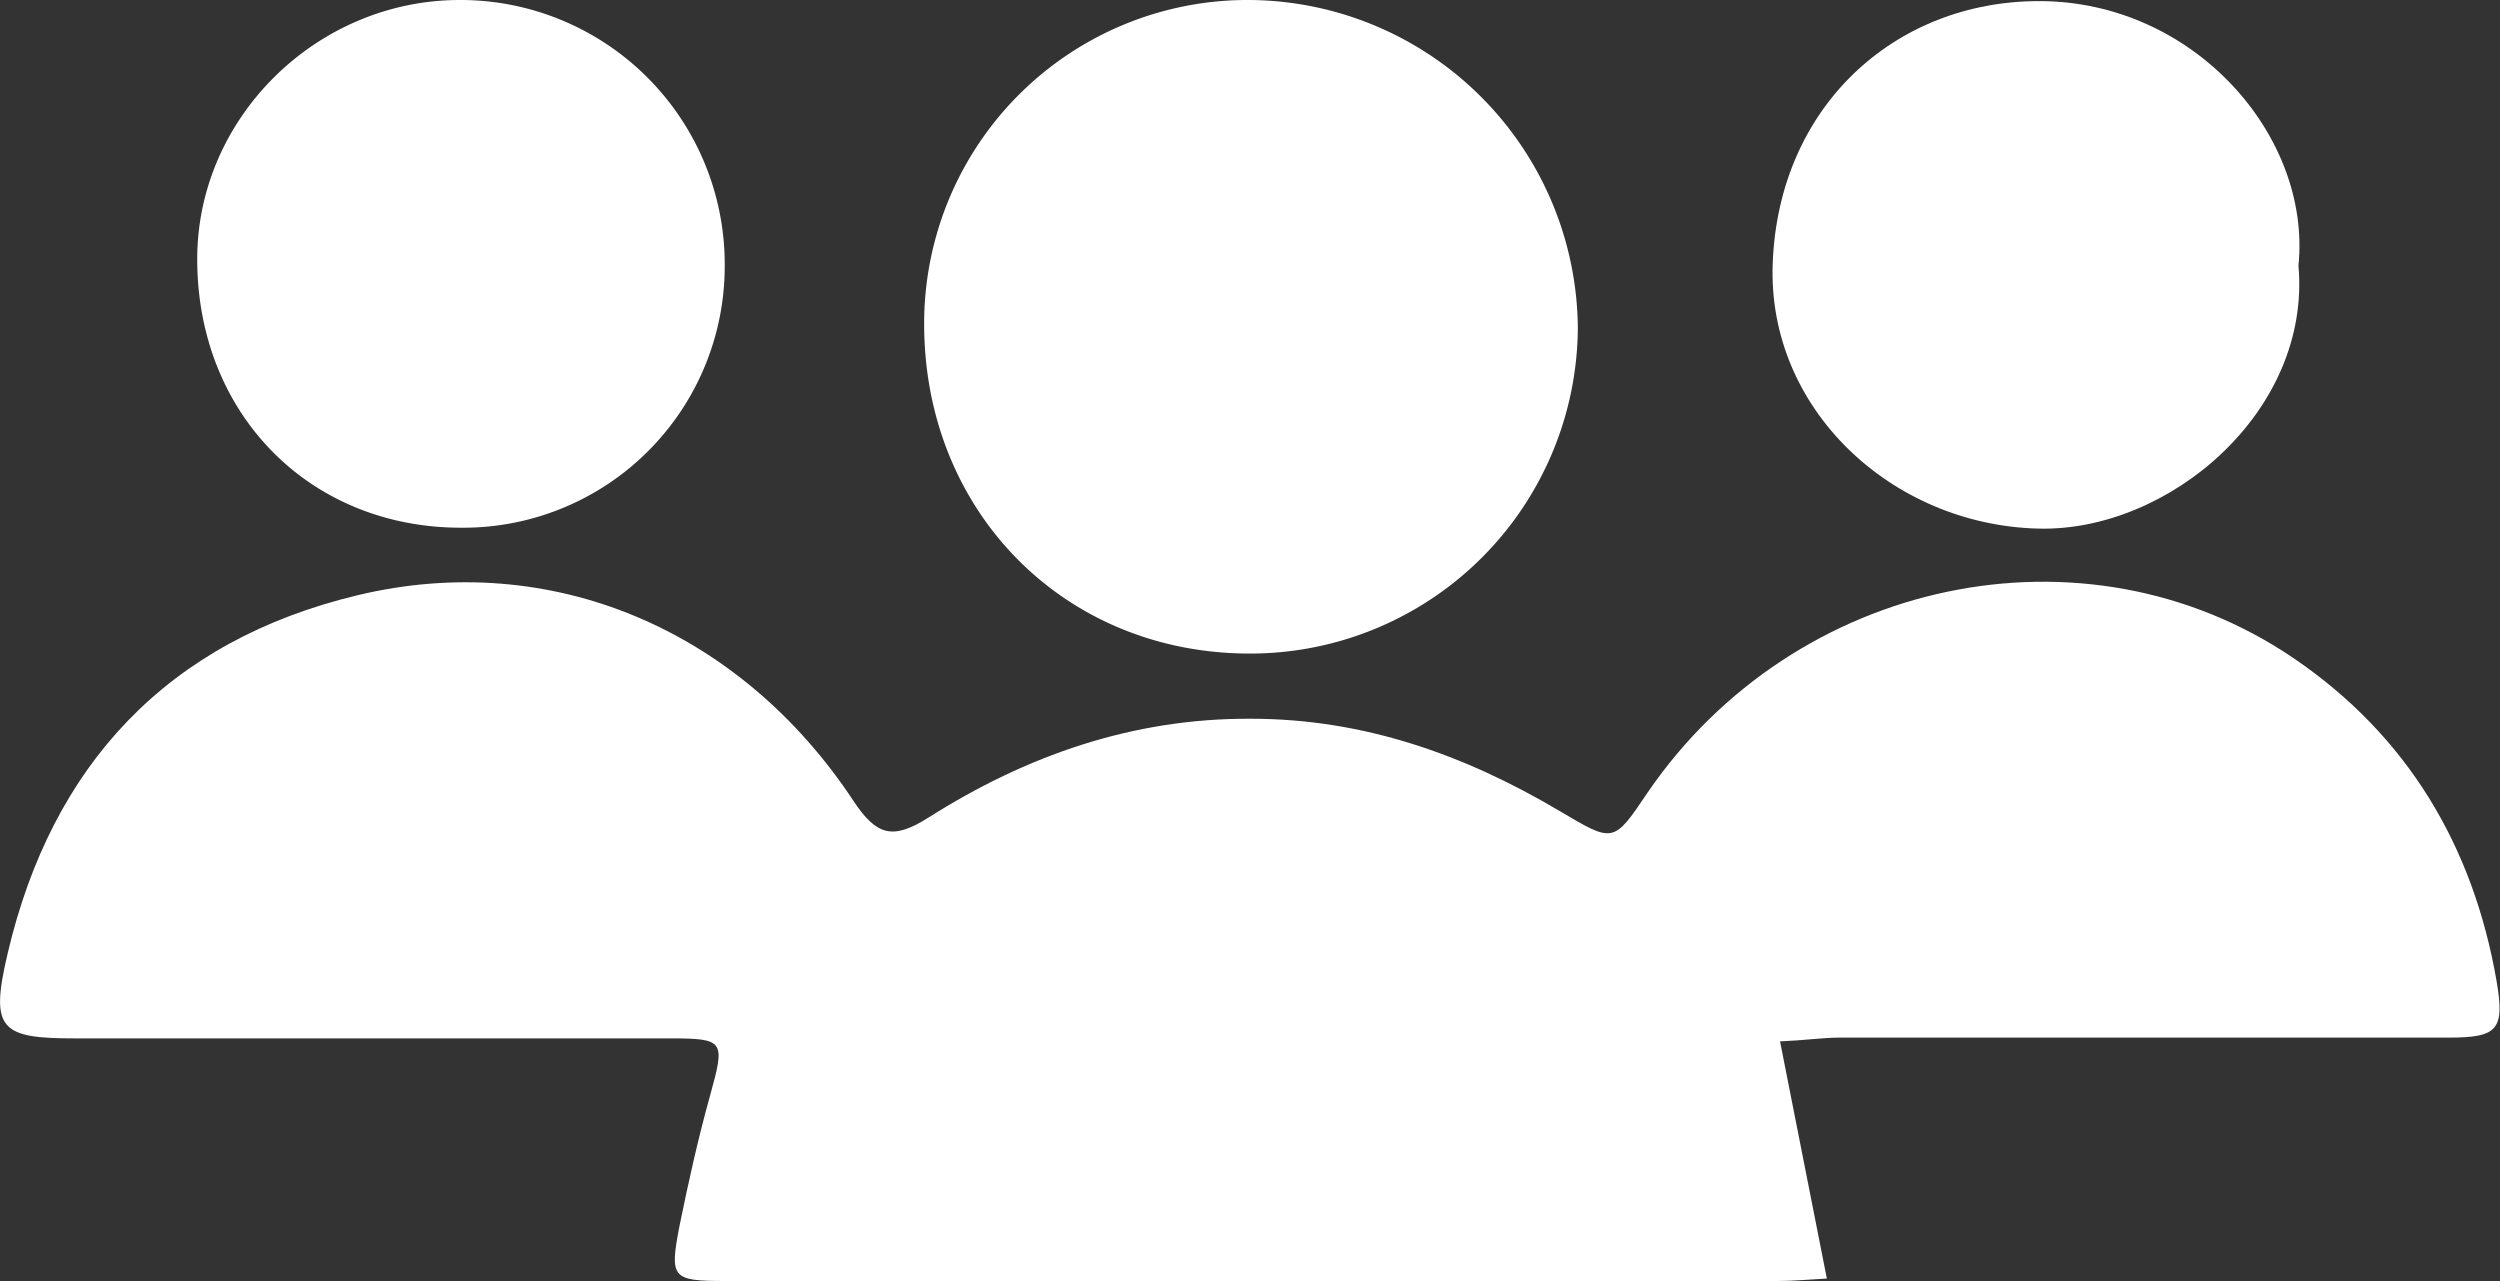
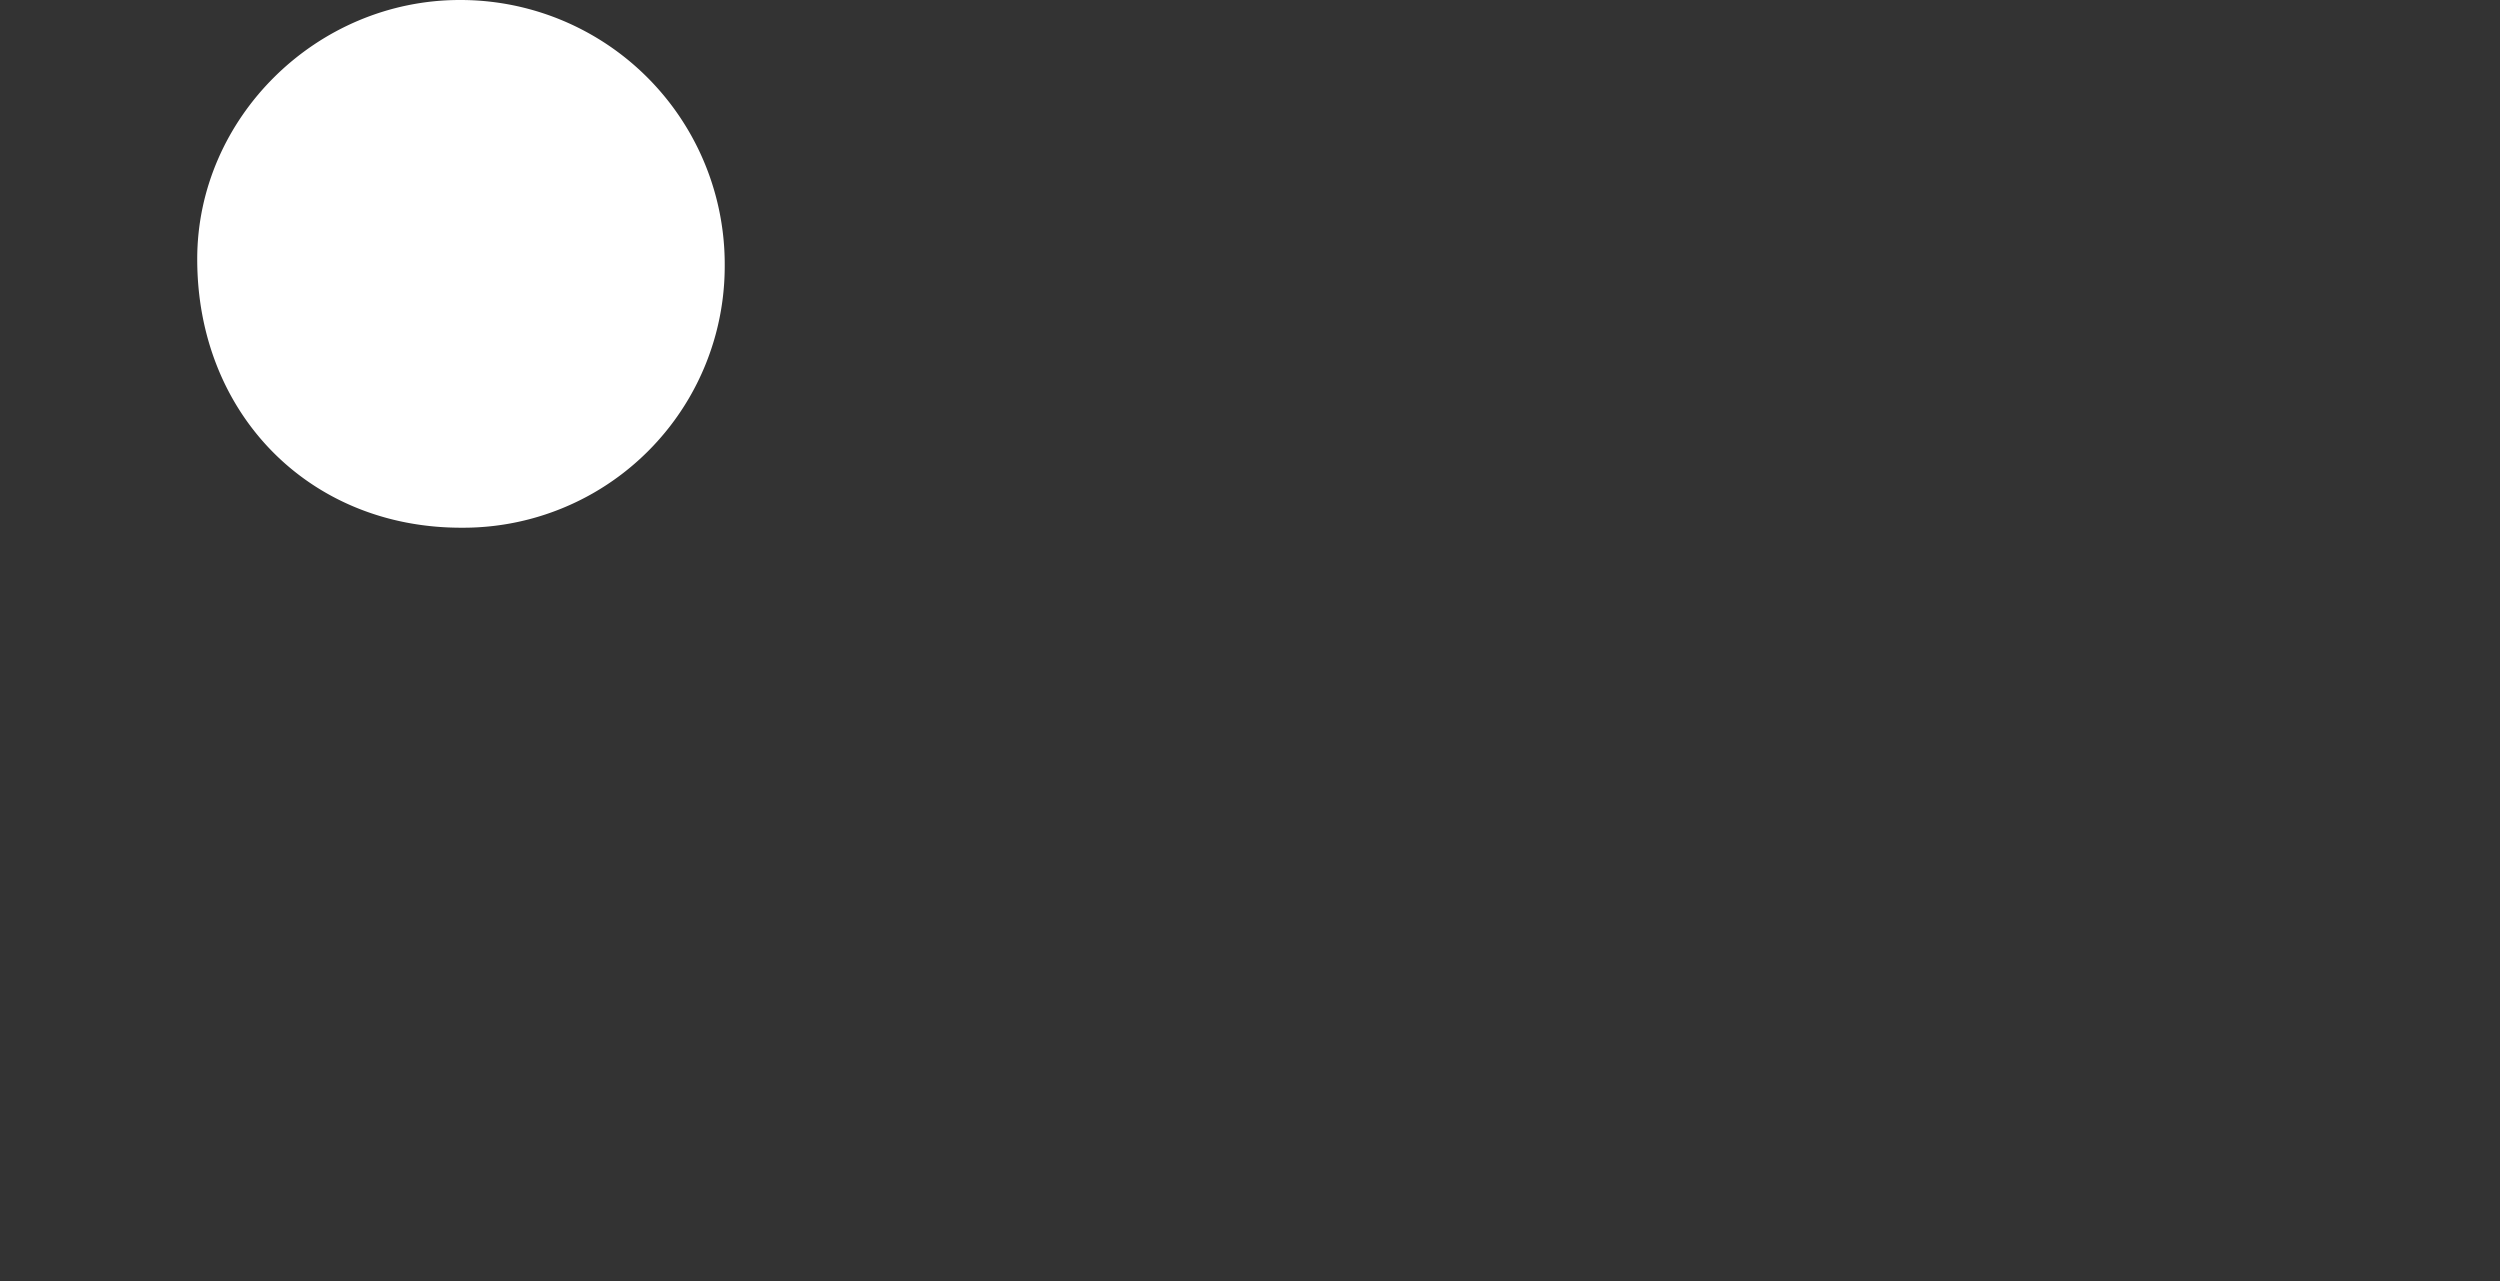
<svg xmlns="http://www.w3.org/2000/svg" viewBox="0 0 225.88 115.75">
  <rect x="0" y="0" width="225.88" height="115.75" fill="#333333" stroke="none" />
  <defs>
    <style>.cls-1{fill:#fff;}</style>
  </defs>
  <title>men</title>
  <g id="Layer_2" data-name="Layer 2">
    <g id="Layer_1-2" data-name="Layer 1">
-       <path class="cls-1" d="M160.83,94.09c1.48,7.51,2.81,14.24,4.23,21.43-1.72.09-3.05.22-4.38.22H65.48c-4.78,0-5-.27-4.08-5,.8-3.93,1.67-7.86,2.75-11.73,1.38-5,1.35-5.19-3.71-5.19q-26.82,0-53.64,0C0,93.83-.92,93,.69,86.15c4-17.08,14.49-28.28,31.66-32.38,17.41-4.16,34.5,3.06,44.76,18.59,2.09,3.15,3.55,3.55,6.76,1.52,8.85-5.61,18.47-9,29.16-8.94,10.14,0,19.26,3.23,27.84,8.31,4.91,2.9,4.88,3,8-1.65,13.28-19.39,39.49-24.92,58.32-12.16,10.32,7,16.27,17,18.38,29.2.76,4.42.09,5.11-4.33,5.11q-27.57,0-55.15,0C164.54,93.77,163,94,160.83,94.09Z" transform="translate(0 0)" />
-       <path class="cls-1" d="M112.91,59.05c-16.71,0-29.39-12.78-29.41-29.73A29.22,29.22,0,0,1,112.68,0a29.86,29.86,0,0,1,29.88,29.67A29.6,29.6,0,0,1,112.91,59.05Z" transform="translate(0 0)" />
      <path class="cls-1" d="M41.66,47.68c-13.72,0-23.85-10.31-23.84-24.28C17.82,10.65,28.6,0,41.55,0A23.88,23.88,0,0,1,65.48,24.05,23.63,23.63,0,0,1,41.66,47.68Z" transform="translate(0 0)" />
-       <path class="cls-1" d="M207.67,24c1.17,13.18-11.73,24.06-23.5,23.76-13.29-.33-24.53-10.86-24-24C160.71,9.64,171.18.1,184.23.1,198.2.09,208.86,12.26,207.67,24Z" transform="translate(0 0)" />
    </g>
  </g>
</svg>